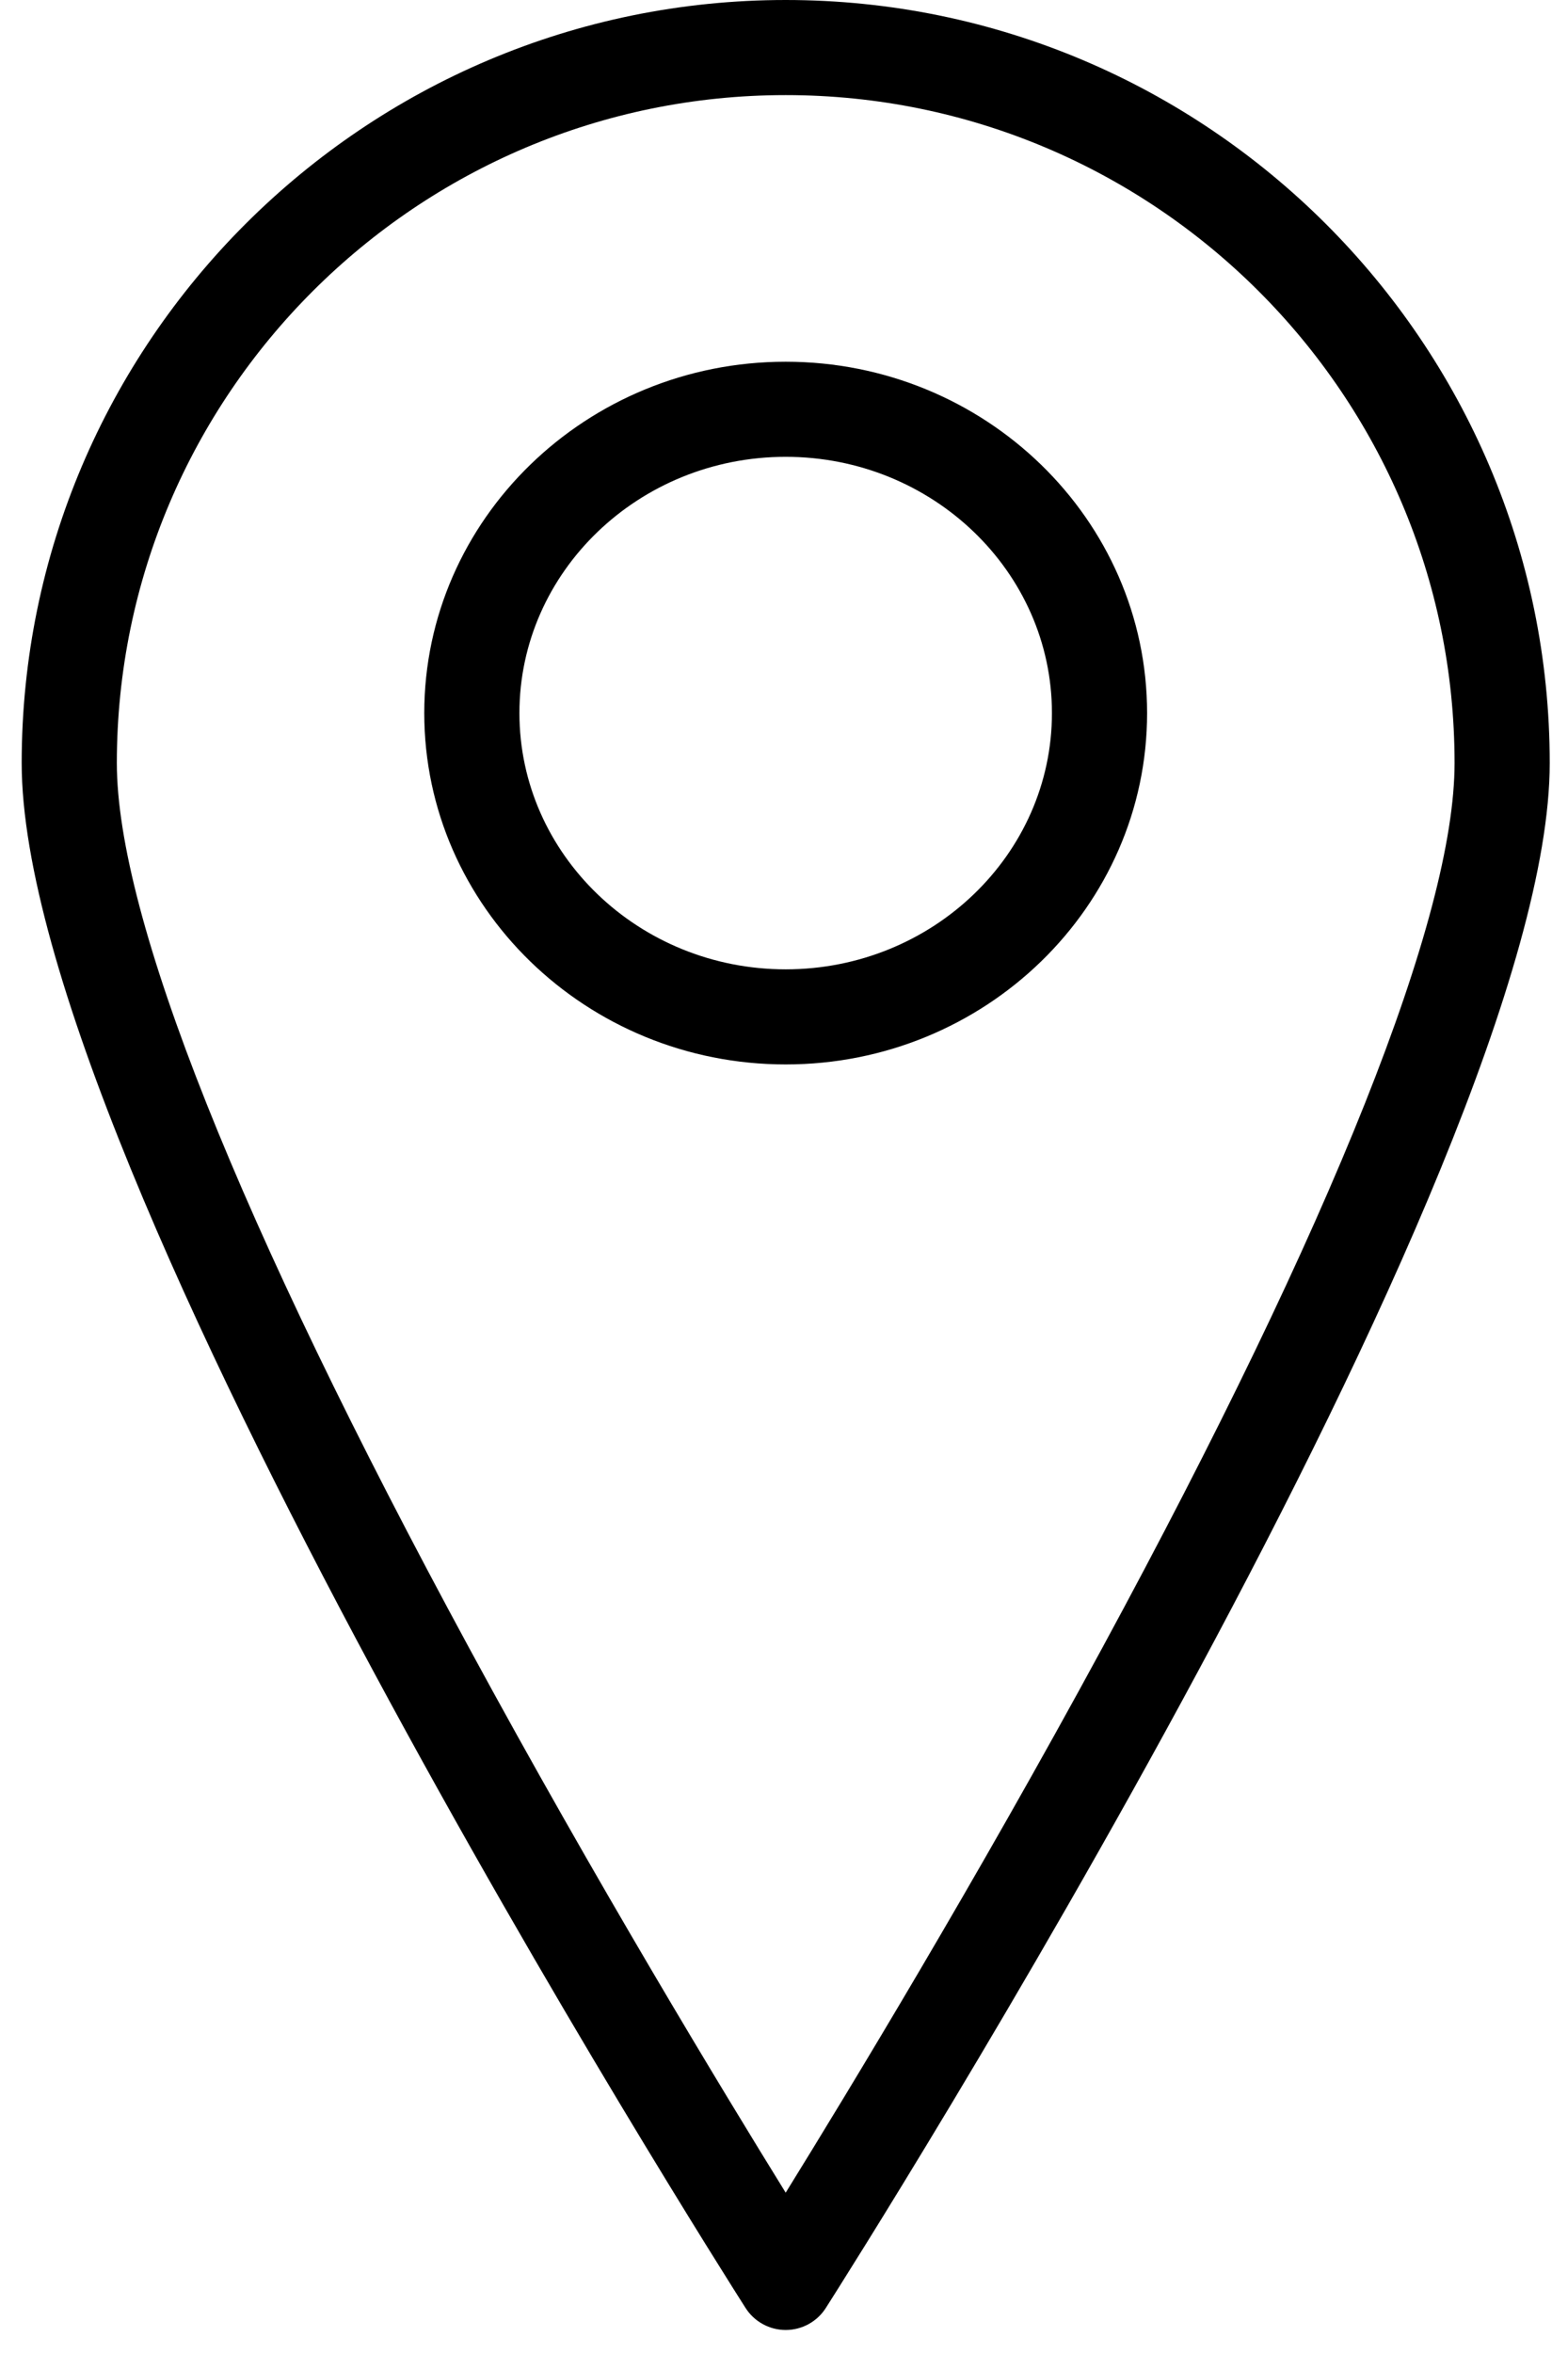
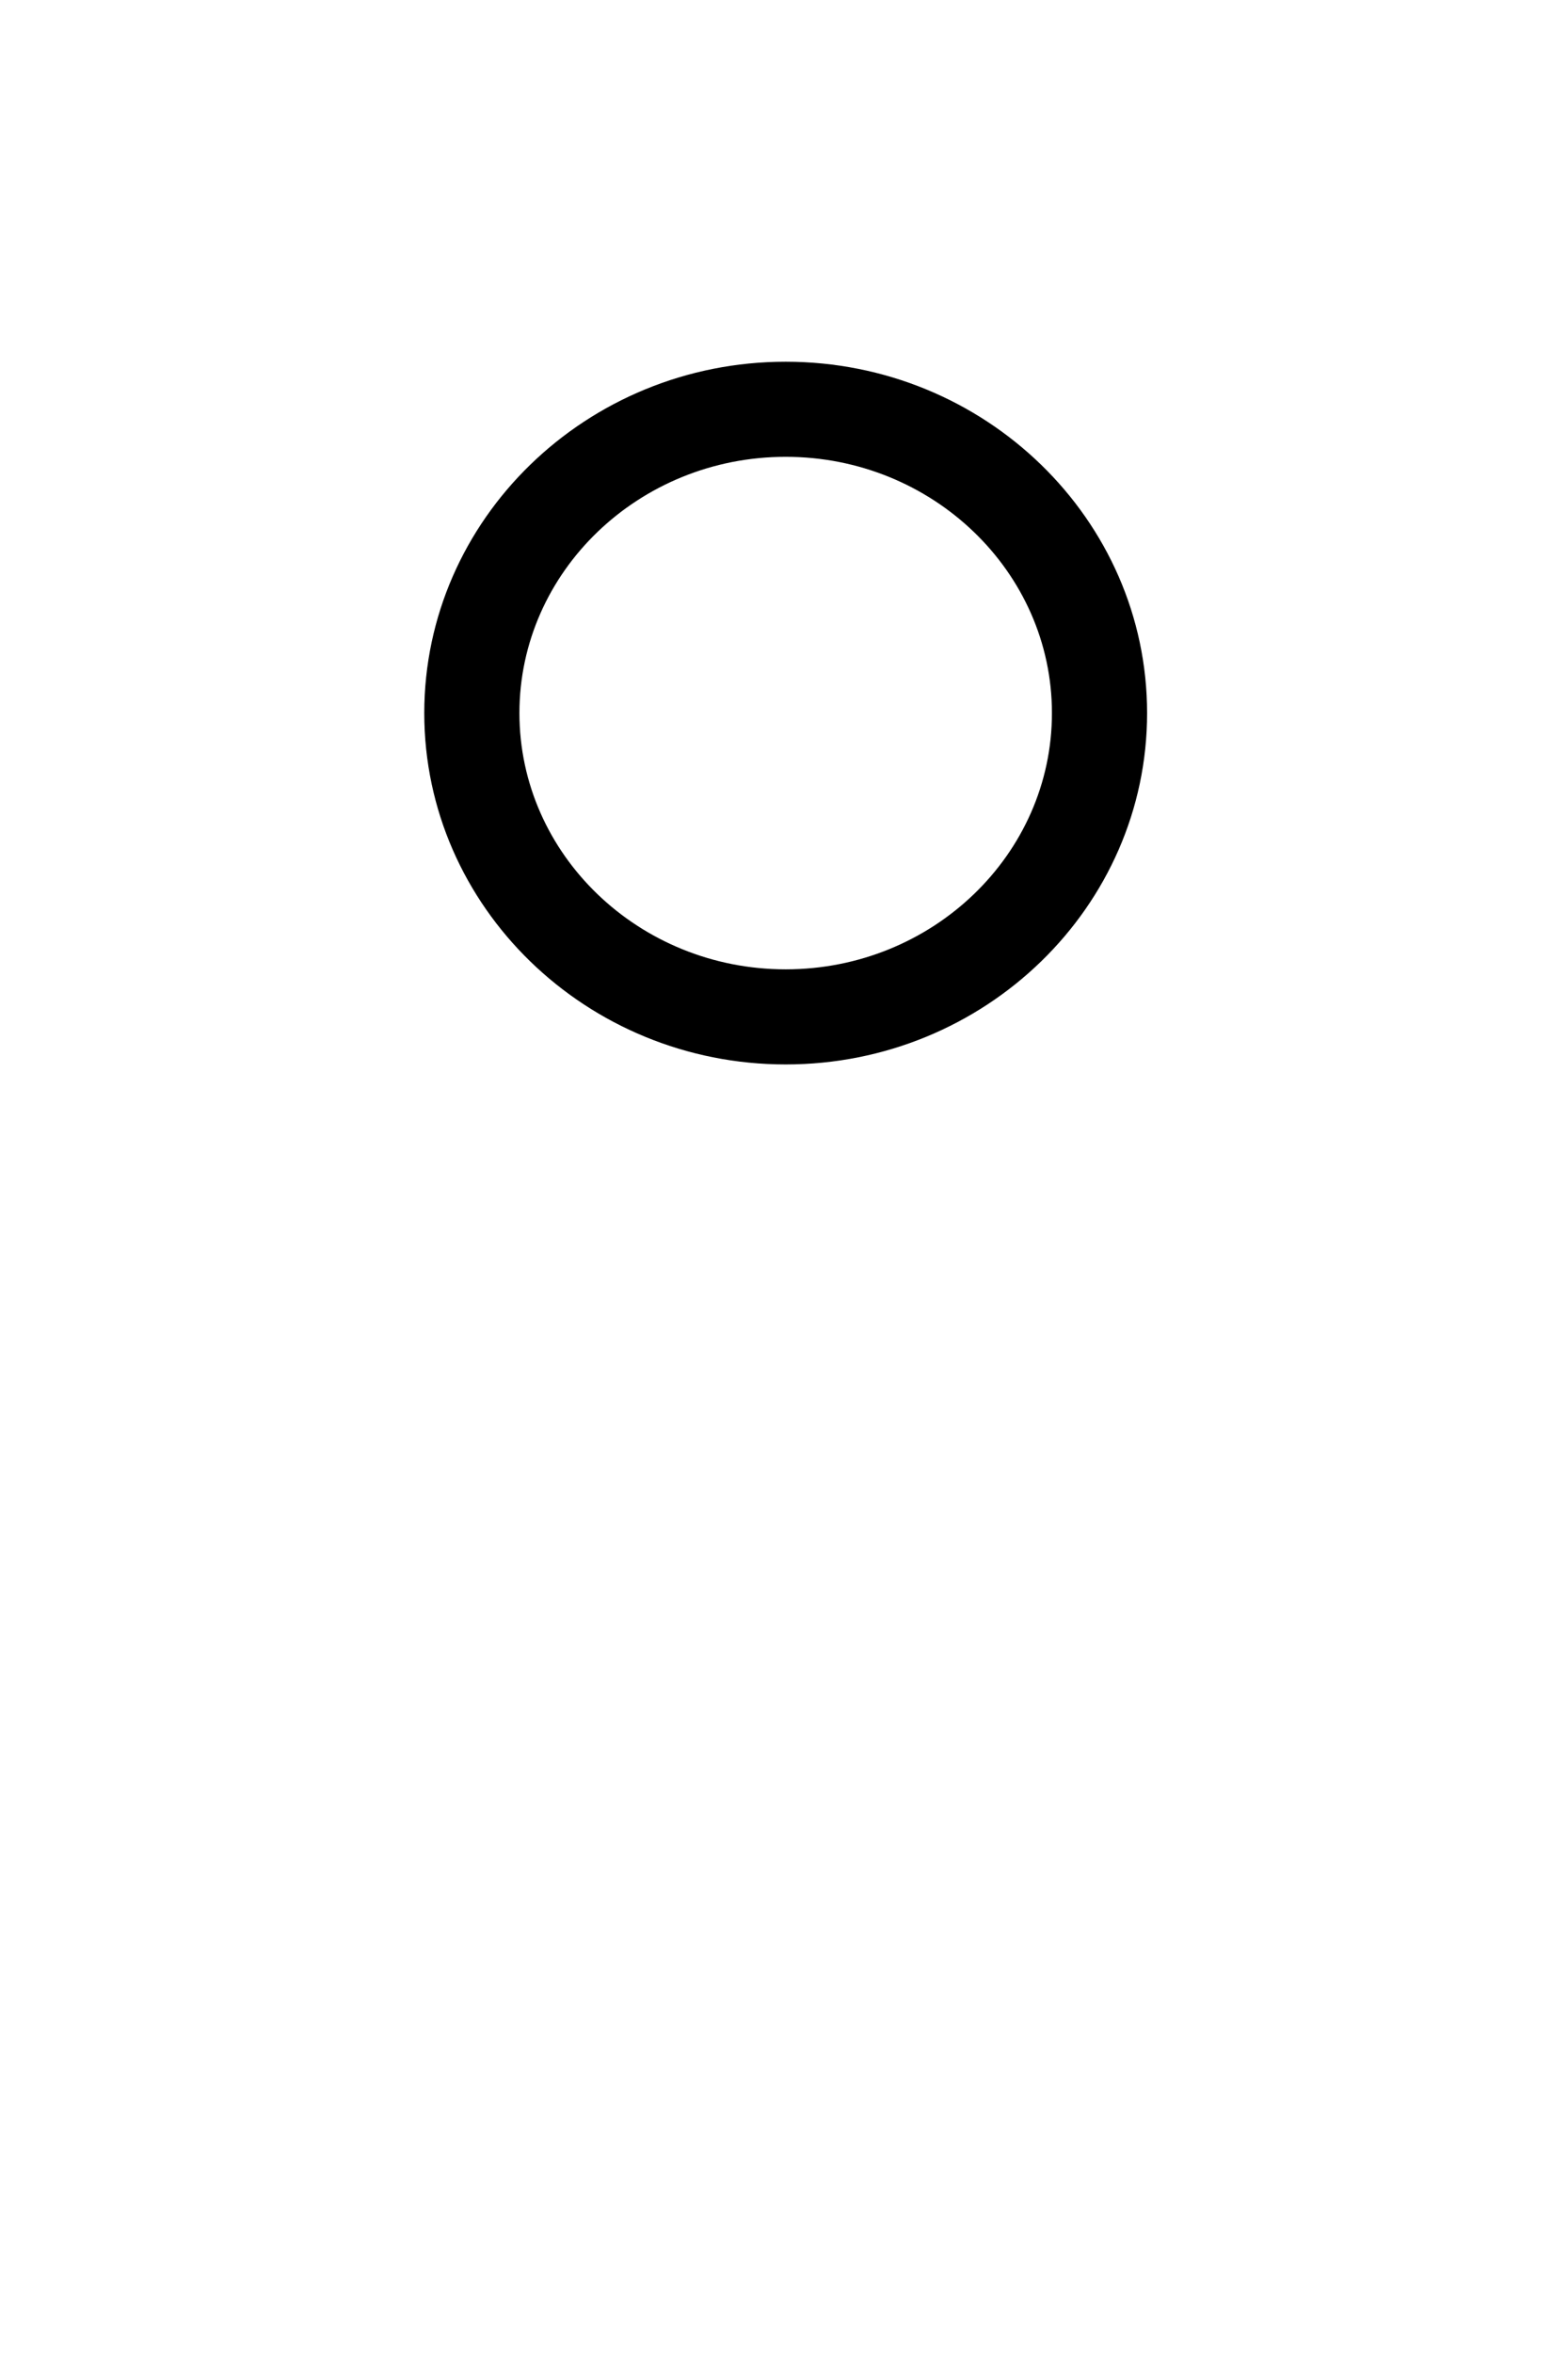
<svg xmlns="http://www.w3.org/2000/svg" width="64" height="96" viewBox="0 0 64 96" fill="none">
-   <path d="M32.069 0C14.874 0 0.885 13.966 0.885 31.132C0.885 47.63 29.225 92.27 30.431 94.163C30.788 94.722 31.406 95.061 32.069 95.061C32.733 95.061 33.351 94.722 33.707 94.163C34.914 92.27 63.254 47.629 63.254 31.132C63.254 13.966 49.264 0 32.069 0ZM32.069 89.459C29.505 85.315 24.299 76.735 19.145 67.229C9.74 49.882 4.769 37.4 4.769 31.132C4.769 16.105 17.016 3.88 32.069 3.88C47.123 3.88 59.37 16.105 59.37 31.132C59.37 37.4 54.398 49.882 44.993 67.229C39.839 76.735 34.634 85.315 32.069 89.459Z" fill="black" />
  <path d="M32.069 14.758C23.935 14.758 17.317 21.189 17.317 29.093C17.317 36.998 23.935 43.428 32.069 43.428C40.203 43.428 46.82 36.998 46.82 29.093C46.82 21.189 40.203 14.758 32.069 14.758ZM32.069 39.548C26.077 39.548 21.201 34.858 21.201 29.093C21.201 23.328 26.077 18.638 32.069 18.638C38.061 18.638 42.936 23.328 42.936 29.093C42.936 34.858 38.061 39.548 32.069 39.548Z" fill="black" />
</svg>